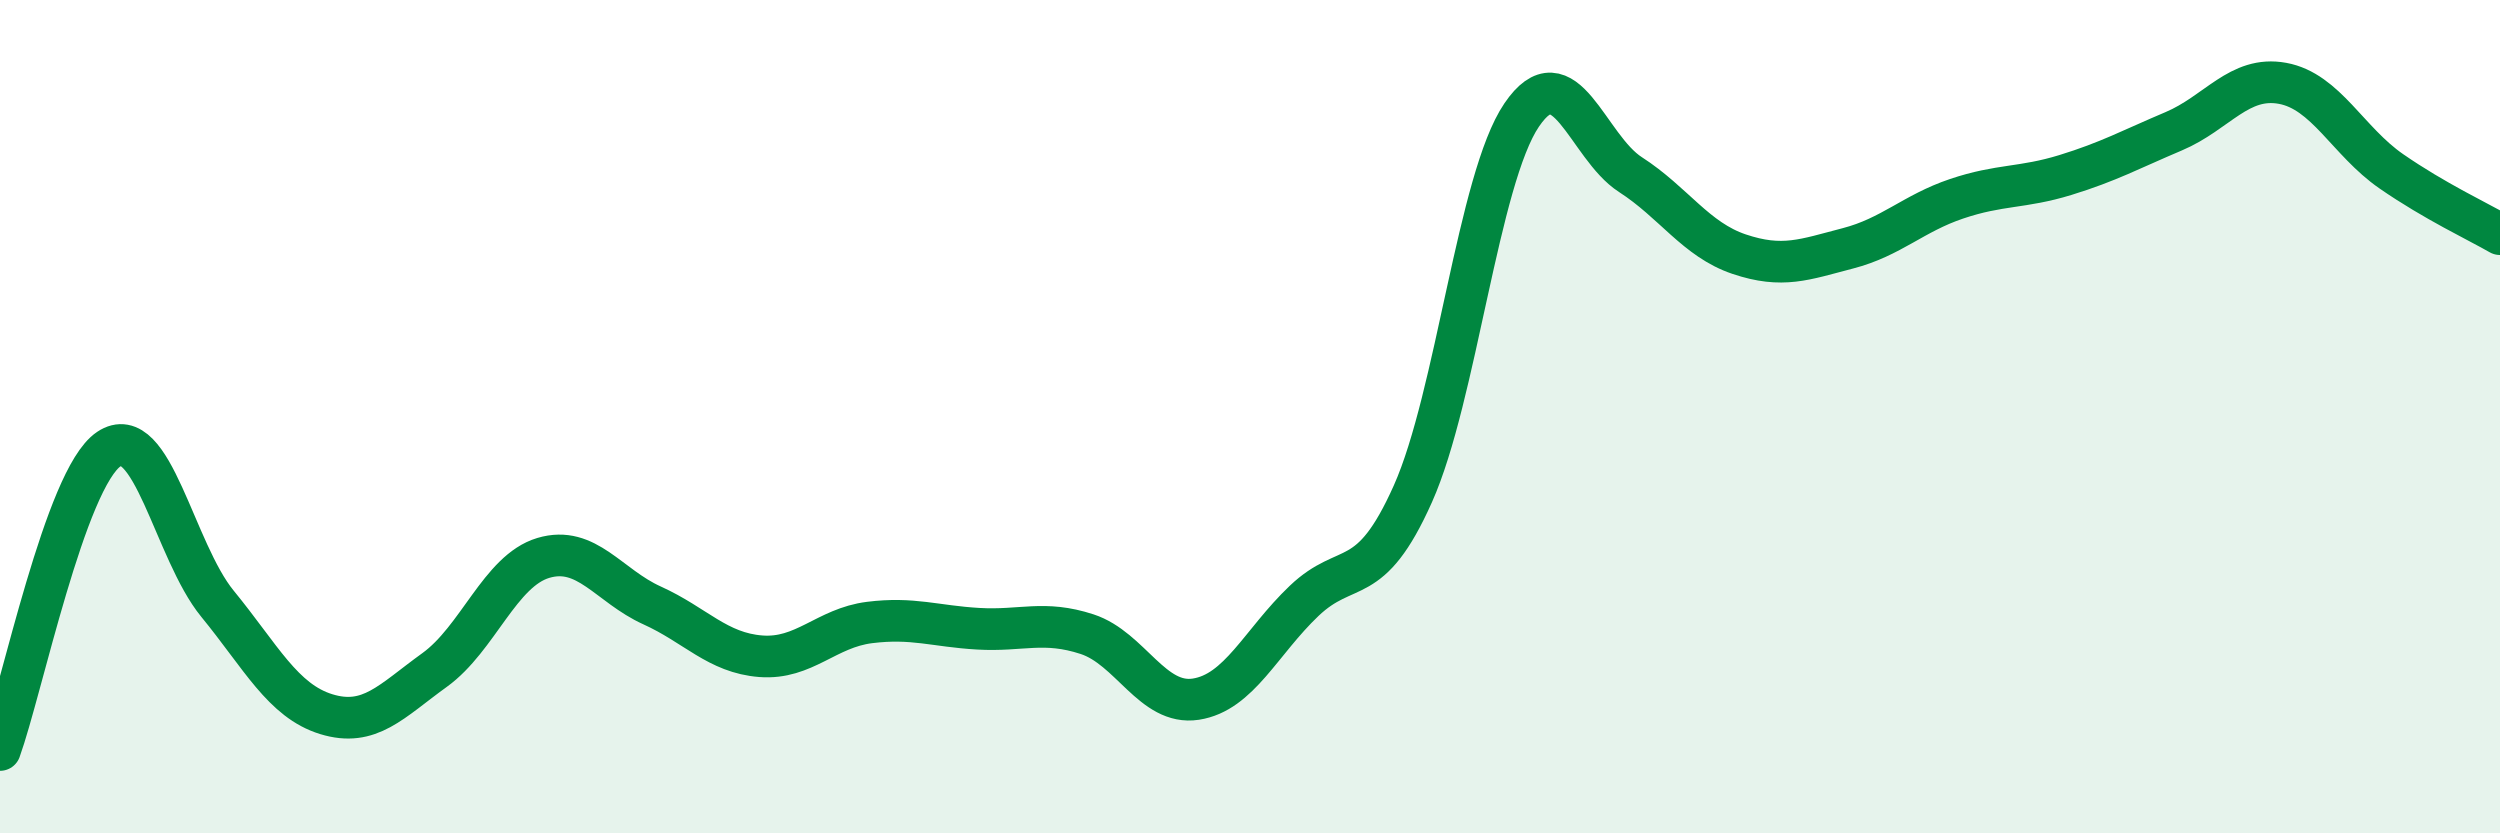
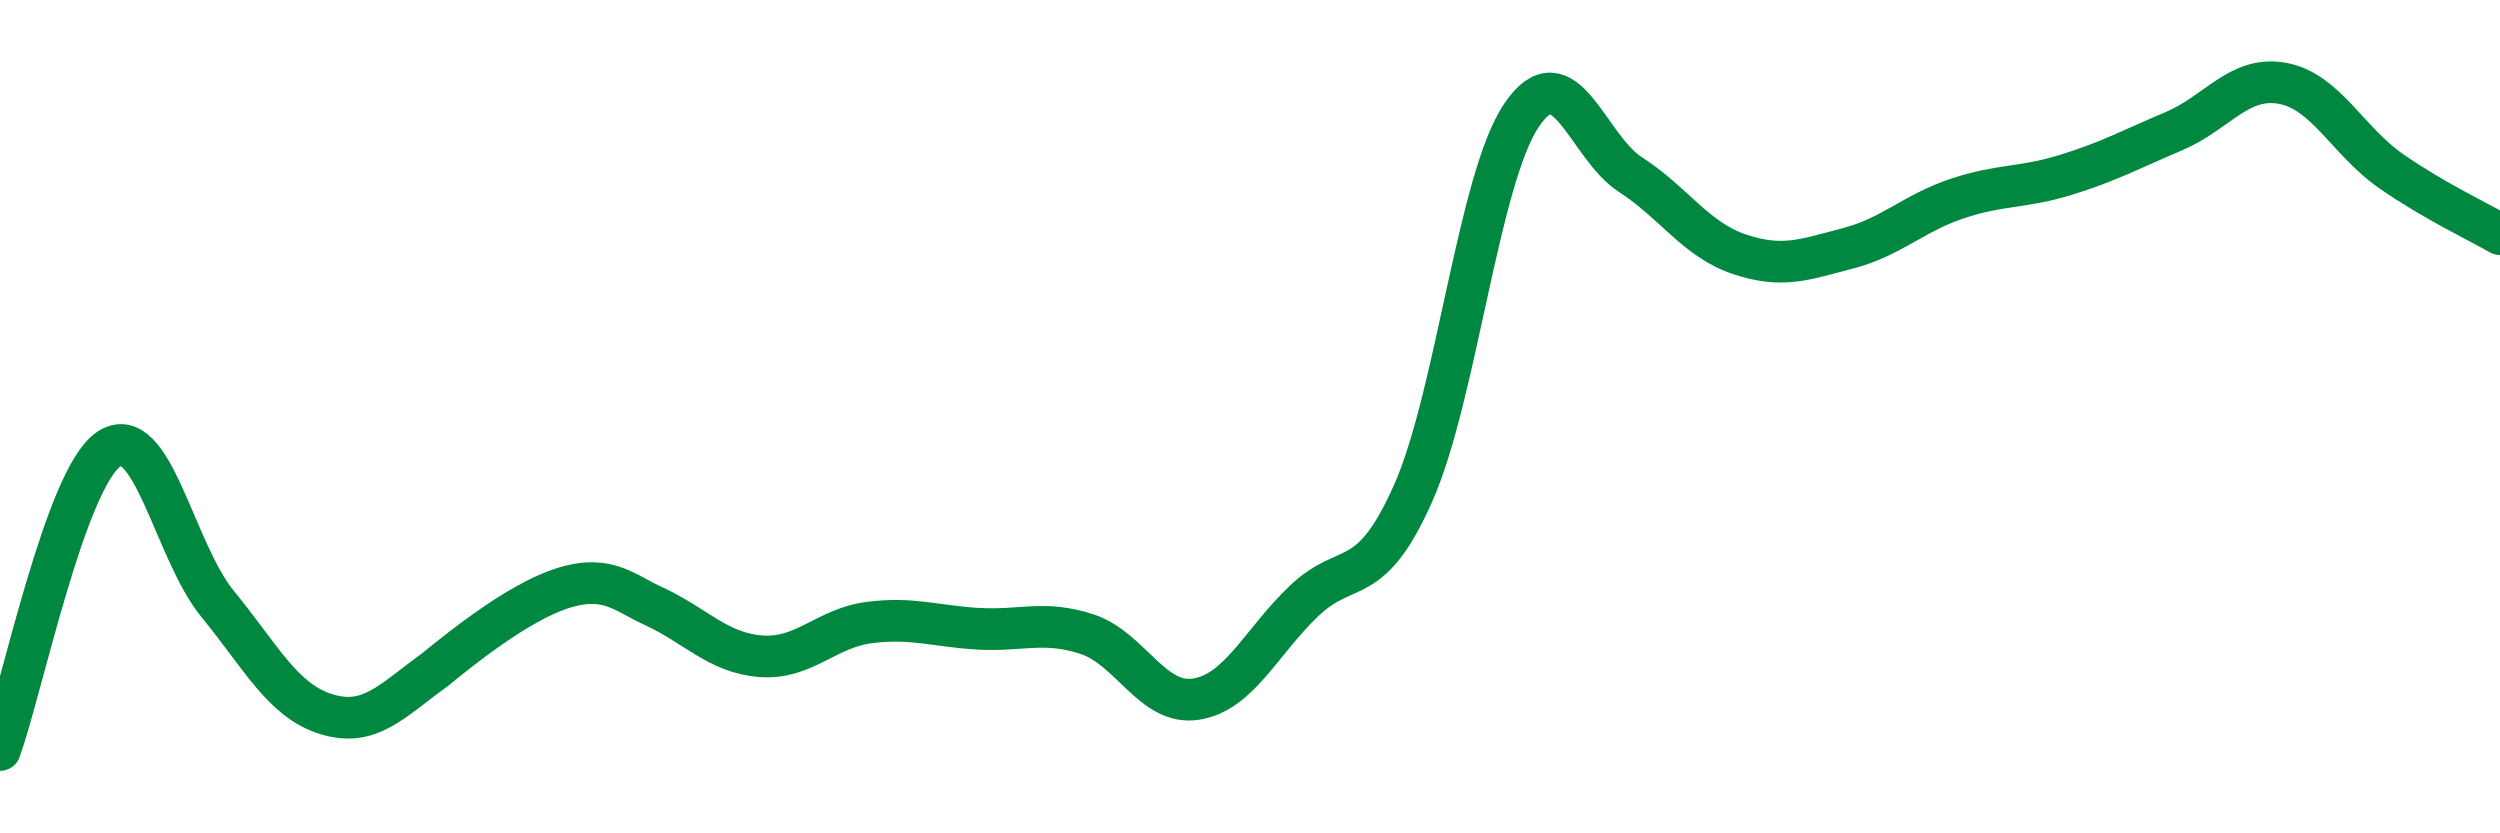
<svg xmlns="http://www.w3.org/2000/svg" width="60" height="20" viewBox="0 0 60 20">
-   <path d="M 0,18 C 0.52,16.56 1.57,11.48 2.61,10.78 C 3.65,10.08 4.18,13.22 5.22,14.49 C 6.26,15.76 6.79,16.82 7.83,17.14 C 8.87,17.46 9.39,16.83 10.43,16.08 C 11.47,15.33 12,13.7 13.04,13.39 C 14.08,13.08 14.61,14.06 15.65,14.53 C 16.69,15 17.22,15.67 18.26,15.75 C 19.3,15.83 19.83,15.07 20.87,14.94 C 21.91,14.81 22.44,15.03 23.48,15.09 C 24.52,15.15 25.05,14.88 26.09,15.22 C 27.13,15.56 27.66,16.94 28.7,16.78 C 29.74,16.62 30.26,15.41 31.3,14.42 C 32.34,13.43 32.87,14.18 33.91,11.85 C 34.95,9.52 35.48,4.29 36.52,2.76 C 37.56,1.23 38.09,3.52 39.13,4.19 C 40.17,4.86 40.7,5.75 41.74,6.1 C 42.78,6.45 43.31,6.23 44.35,5.96 C 45.39,5.69 45.92,5.12 46.96,4.77 C 48,4.42 48.53,4.52 49.57,4.2 C 50.61,3.88 51.13,3.59 52.17,3.15 C 53.21,2.71 53.74,1.81 54.78,2 C 55.82,2.19 56.35,3.39 57.39,4.11 C 58.43,4.83 59.48,5.32 60,5.62L60 20L0 20Z" fill="#008740" opacity="0.1" stroke-linecap="round" stroke-linejoin="round" />
-   <path d="M 0,18 C 0.52,16.56 1.57,11.48 2.61,10.78 C 3.65,10.08 4.18,13.22 5.22,14.49 C 6.26,15.76 6.79,16.82 7.83,17.14 C 8.87,17.46 9.39,16.83 10.43,16.08 C 11.47,15.33 12,13.7 13.04,13.39 C 14.08,13.08 14.61,14.06 15.65,14.53 C 16.69,15 17.22,15.67 18.26,15.75 C 19.3,15.83 19.83,15.07 20.87,14.94 C 21.91,14.81 22.44,15.03 23.48,15.09 C 24.52,15.15 25.05,14.88 26.09,15.22 C 27.13,15.56 27.66,16.94 28.7,16.78 C 29.74,16.62 30.26,15.41 31.3,14.42 C 32.34,13.43 32.87,14.18 33.91,11.85 C 34.95,9.52 35.48,4.29 36.52,2.76 C 37.56,1.23 38.09,3.52 39.13,4.19 C 40.17,4.86 40.7,5.75 41.74,6.1 C 42.78,6.45 43.31,6.23 44.35,5.96 C 45.39,5.69 45.92,5.12 46.96,4.77 C 48,4.42 48.53,4.52 49.57,4.2 C 50.61,3.88 51.13,3.59 52.17,3.15 C 53.21,2.71 53.74,1.81 54.78,2 C 55.82,2.19 56.35,3.39 57.39,4.11 C 58.43,4.83 59.48,5.32 60,5.62" stroke="#008740" stroke-width="1" fill="none" stroke-linecap="round" stroke-linejoin="round" />
+   <path d="M 0,18 C 0.52,16.56 1.57,11.48 2.61,10.78 C 3.65,10.08 4.18,13.22 5.22,14.49 C 6.26,15.76 6.79,16.82 7.83,17.14 C 8.87,17.46 9.39,16.83 10.43,16.08 C 14.08,13.08 14.61,14.06 15.65,14.53 C 16.69,15 17.22,15.67 18.26,15.75 C 19.3,15.83 19.83,15.07 20.87,14.94 C 21.91,14.81 22.44,15.03 23.48,15.09 C 24.52,15.15 25.05,14.88 26.09,15.22 C 27.13,15.56 27.66,16.94 28.7,16.78 C 29.74,16.62 30.26,15.41 31.3,14.42 C 32.34,13.43 32.87,14.18 33.91,11.85 C 34.95,9.52 35.48,4.29 36.52,2.76 C 37.56,1.23 38.09,3.52 39.13,4.19 C 40.17,4.86 40.7,5.75 41.74,6.1 C 42.78,6.45 43.31,6.23 44.35,5.96 C 45.39,5.69 45.92,5.12 46.96,4.77 C 48,4.42 48.53,4.52 49.57,4.2 C 50.61,3.88 51.13,3.59 52.17,3.15 C 53.21,2.71 53.74,1.81 54.78,2 C 55.82,2.19 56.35,3.39 57.39,4.11 C 58.43,4.83 59.48,5.32 60,5.62" stroke="#008740" stroke-width="1" fill="none" stroke-linecap="round" stroke-linejoin="round" />
</svg>